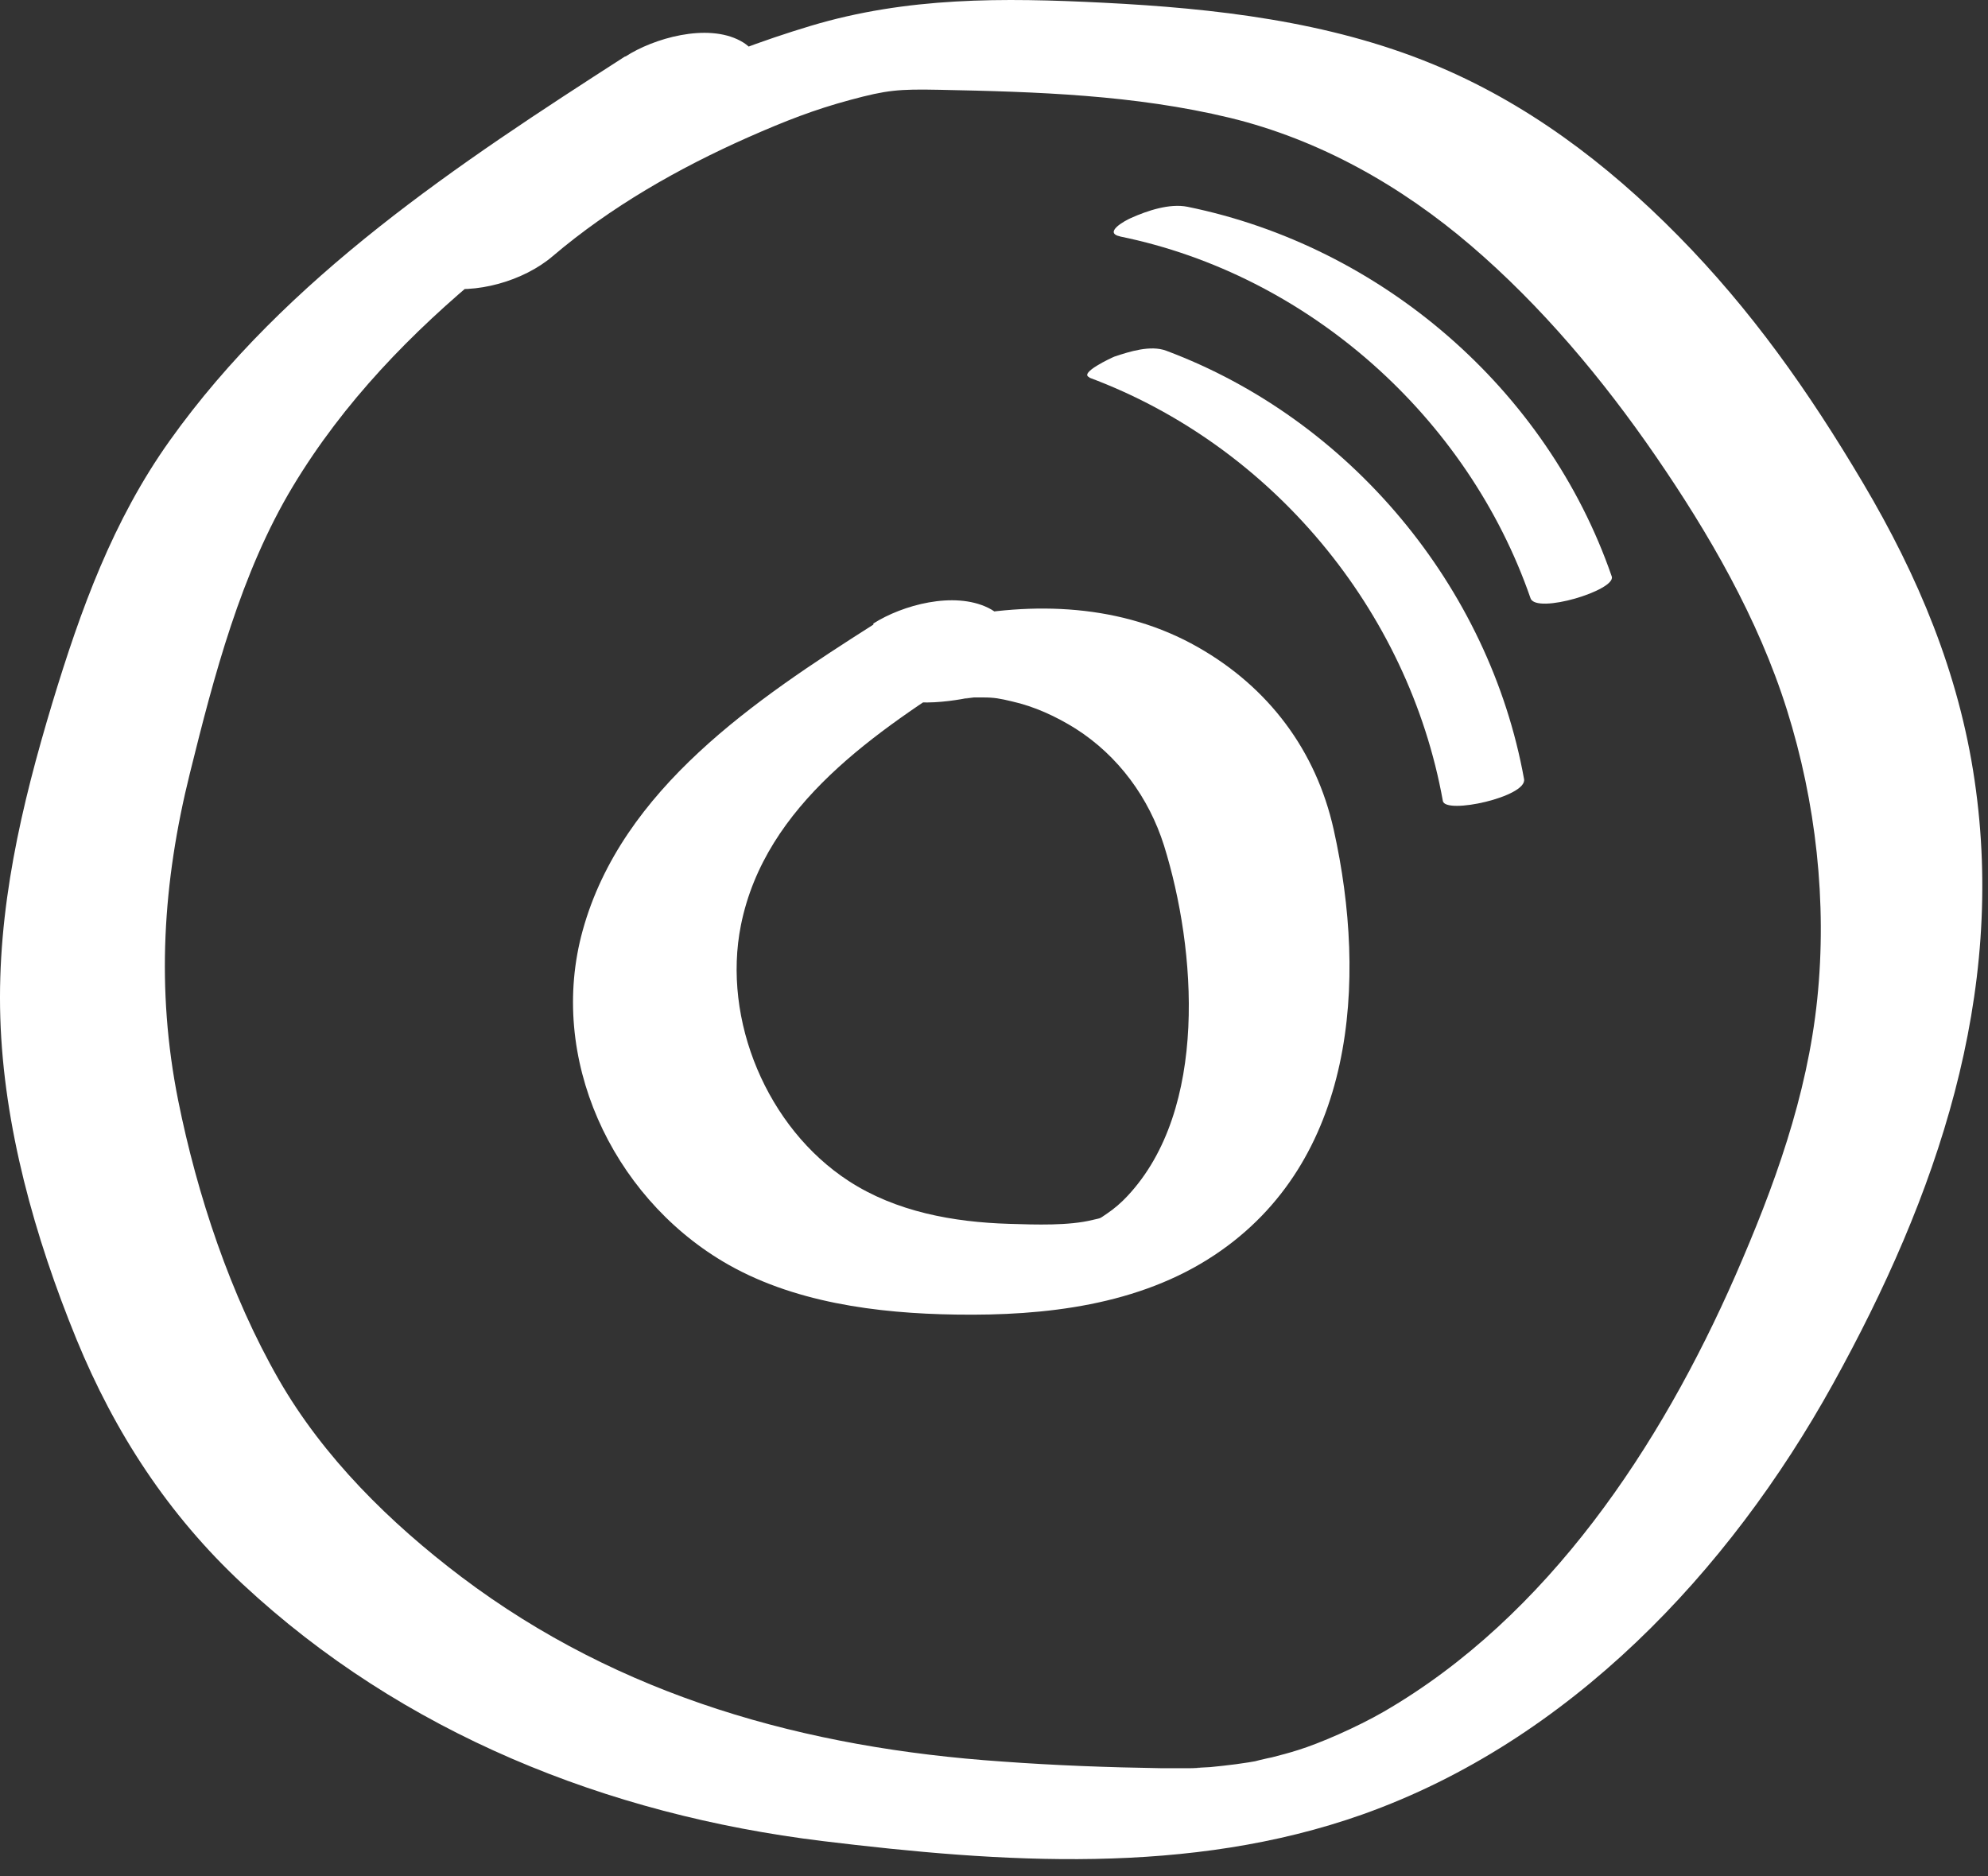
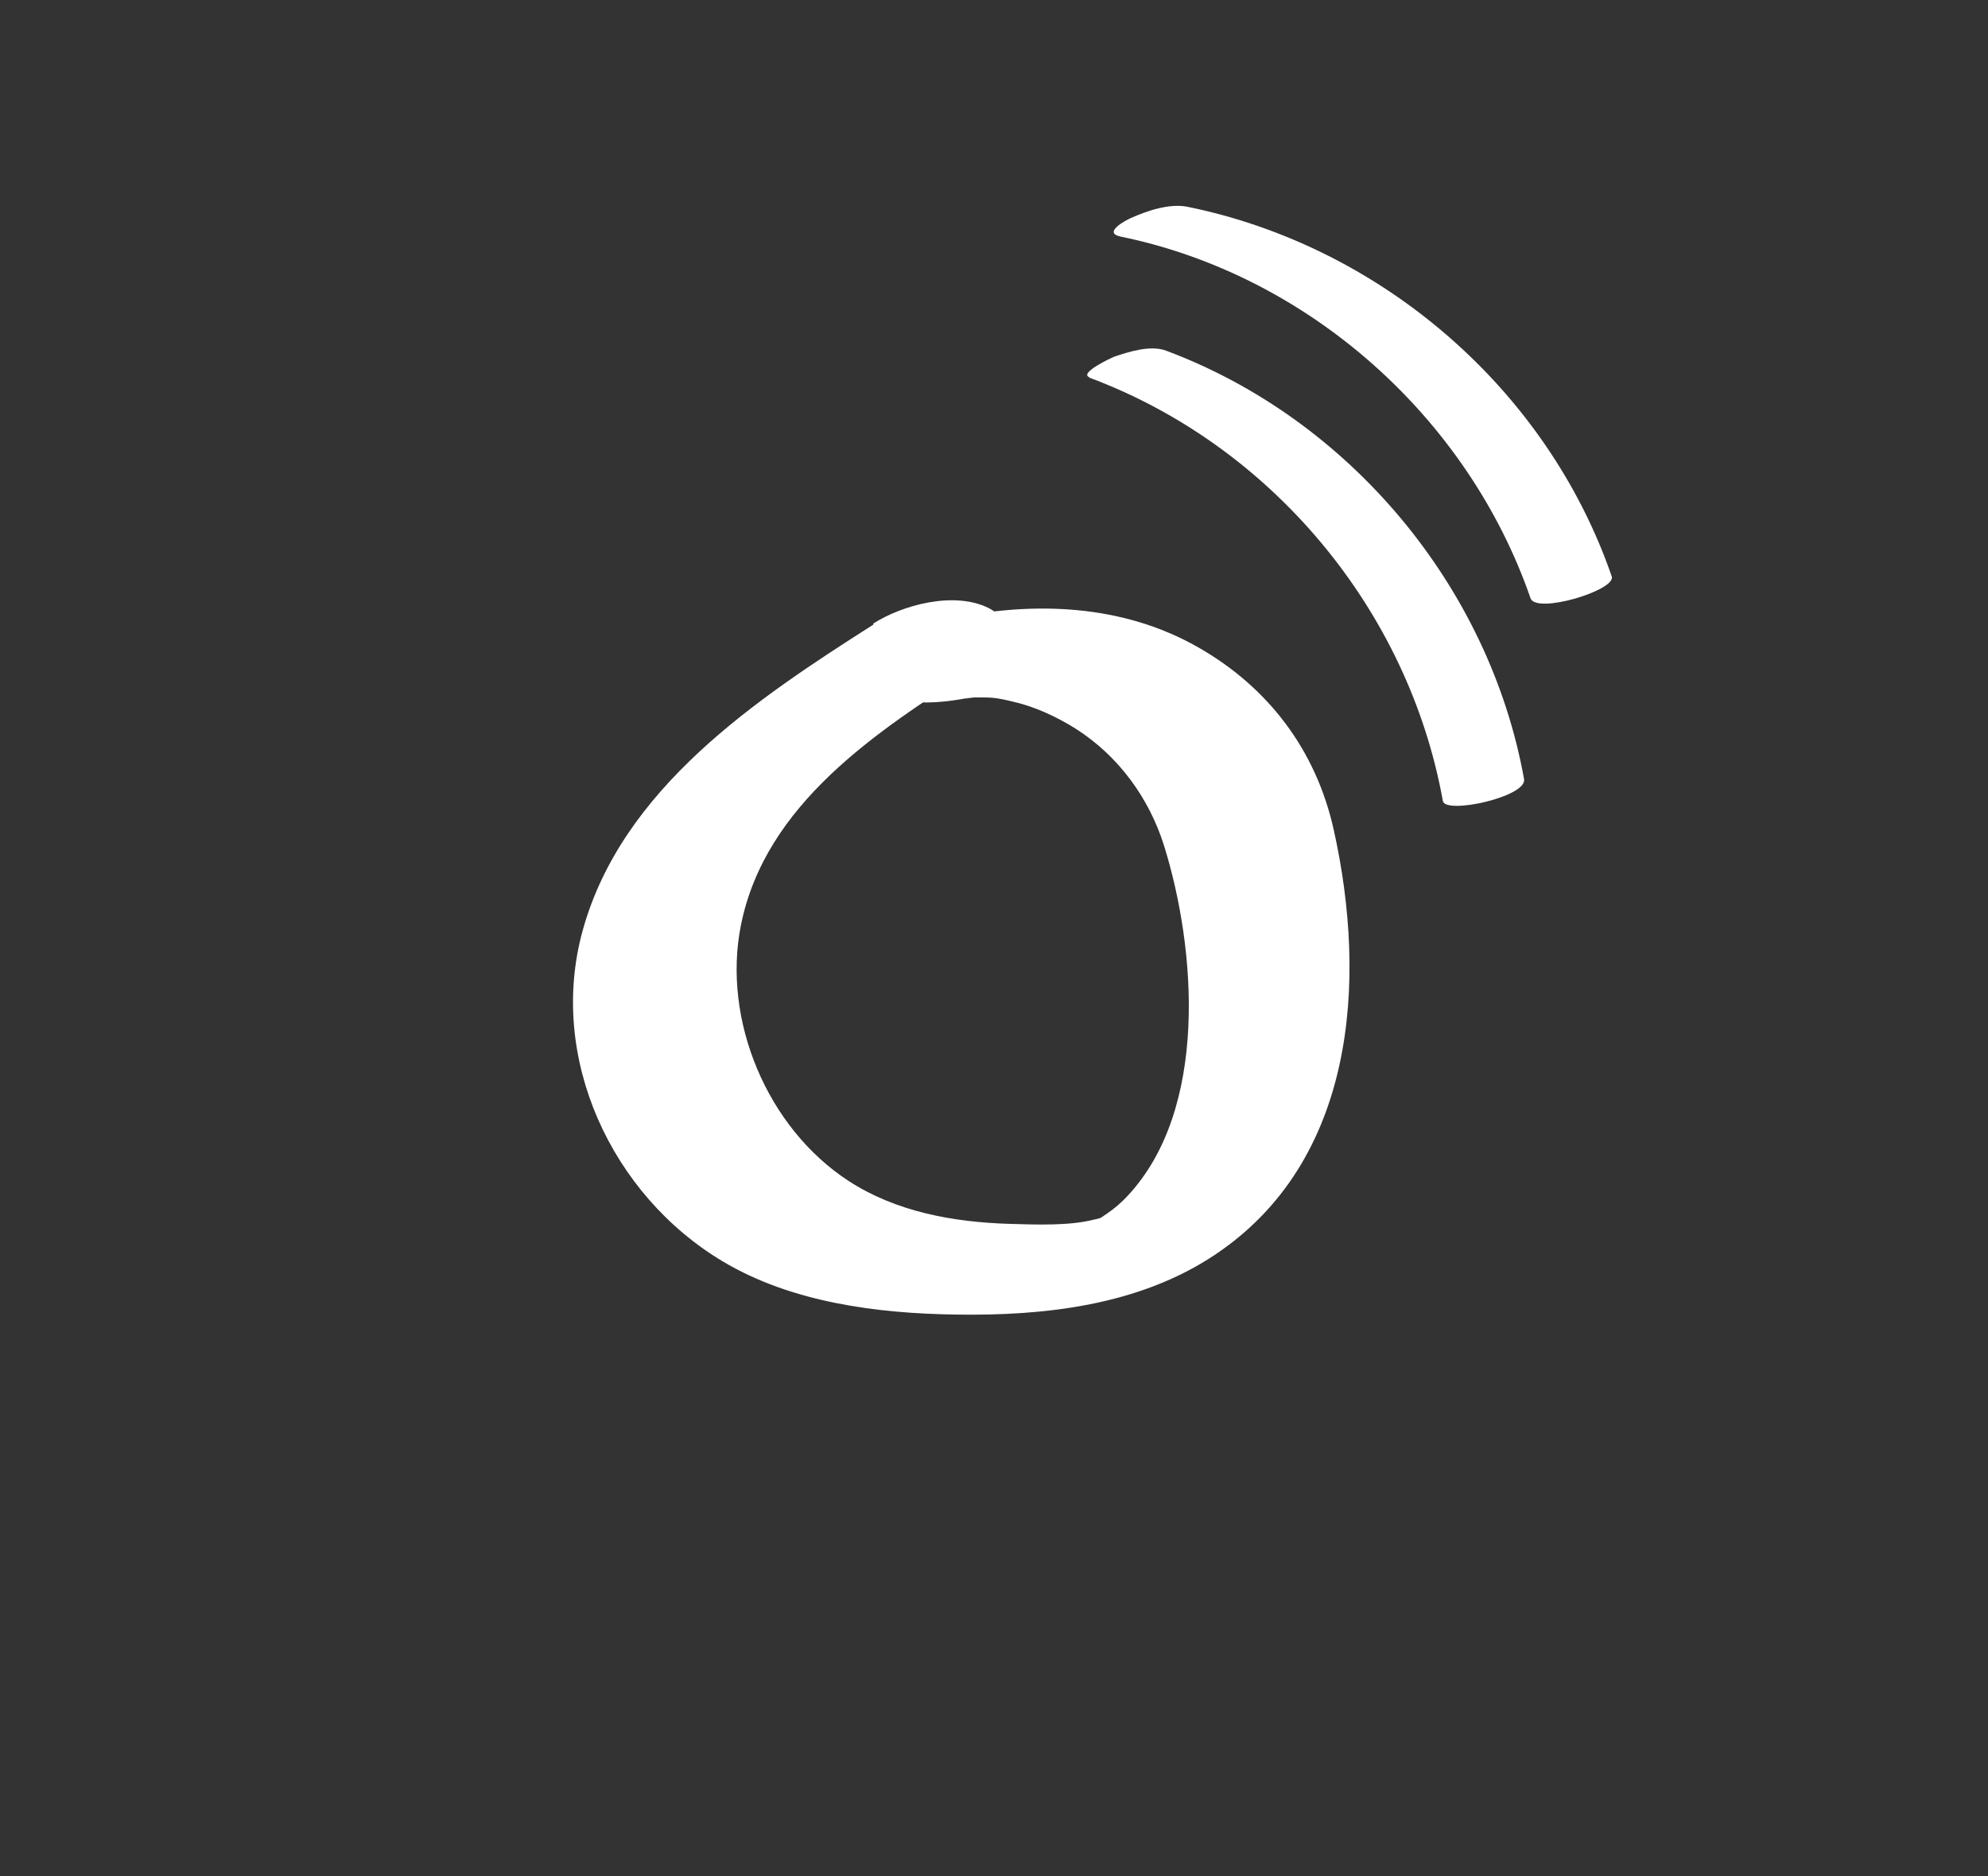
<svg xmlns="http://www.w3.org/2000/svg" width="71" height="67" viewBox="0 0 71 67" fill="none">
  <rect x="0" y="0" width="71" height="67" fill="#333333" stroke="none" />
  <path d="M31.192 22.306C27.012 24.966 22.212 28.157 20.811 33.227C19.552 37.776 21.841 42.676 25.811 45.046C28.271 46.516 31.331 46.906 34.142 46.946C37.312 46.996 40.681 46.617 43.382 44.816C48.401 41.477 48.842 35.056 47.632 29.627C47.002 26.797 45.301 24.546 42.791 23.116C40.072 21.566 36.911 21.466 33.911 22.096C33.062 22.276 31.122 23.116 31.392 24.276C31.662 25.436 33.931 25.056 34.661 24.907C34.202 25.006 34.712 24.907 34.782 24.907C34.401 24.907 35.032 24.907 35.111 24.907C35.511 24.907 35.712 24.946 36.132 25.046C36.941 25.226 37.721 25.586 38.422 26.026C39.941 26.996 41.032 28.486 41.572 30.196C42.731 33.916 43.161 39.616 40.272 42.706C40.062 42.936 39.782 43.176 39.541 43.336C39.242 43.536 39.361 43.486 39.022 43.566C38.172 43.776 37.002 43.736 36.041 43.706C34.051 43.646 32.002 43.276 30.311 42.176C27.401 40.286 25.782 36.426 26.462 33.036C27.331 28.716 31.311 26.116 34.772 23.907C35.532 23.427 36.522 22.306 35.291 21.706C34.062 21.106 32.231 21.606 31.192 22.266V22.306Z" fill="white" />
-   <path d="M22.321 2.017C16.381 5.837 10.221 9.897 6.061 15.737C4.031 18.587 2.881 21.767 1.871 25.097C0.761 28.777 -0.109 32.477 0.011 36.347C0.131 40.217 1.231 44.157 2.731 47.827C4.101 51.167 6.011 54.097 8.661 56.567C14.381 61.897 21.681 64.807 29.371 65.747C35.791 66.527 42.471 66.987 48.661 64.797C56.041 62.177 61.741 56.147 65.461 49.427C69.181 42.707 71.651 35.537 70.521 27.867C69.961 24.037 68.501 20.567 66.541 17.257C64.581 13.947 62.531 11.057 59.941 8.427C57.351 5.797 54.471 3.647 51.161 2.287C47.441 0.757 43.381 0.297 39.401 0.097C35.821 -0.083 32.401 -0.113 28.941 0.927C25.481 1.967 22.081 3.527 18.981 5.447C17.631 6.287 16.311 7.207 15.101 8.247C14.181 9.027 14.491 10.007 15.641 10.247C16.981 10.527 18.701 10.037 19.741 9.147C21.811 7.387 24.231 6.007 26.711 4.907C28.051 4.317 29.071 3.917 30.371 3.567C31.671 3.217 32.081 3.177 33.551 3.207C37.031 3.277 40.521 3.387 43.921 4.207C47.131 4.987 50.041 6.637 52.541 8.777C55.041 10.917 57.241 13.537 59.131 16.287C61.021 19.037 62.791 22.077 63.821 25.357C64.851 28.637 65.261 32.217 64.901 35.687C64.541 39.157 63.361 42.387 61.981 45.547C59.311 51.637 55.291 57.727 49.421 61.127C48.451 61.687 47.111 62.267 46.361 62.497C46.051 62.597 45.741 62.677 45.431 62.757C45.401 62.757 44.411 62.987 45.041 62.857C44.441 62.977 43.831 63.047 43.221 63.107C43.101 63.117 42.321 63.147 43.061 63.127C42.861 63.127 42.661 63.147 42.471 63.147C42.151 63.147 41.821 63.147 41.501 63.147C39.591 63.117 37.681 63.047 35.781 62.907C28.781 62.427 22.151 60.597 16.481 56.317C13.931 54.387 11.551 52.047 9.951 49.257C8.231 46.257 7.041 42.677 6.361 39.287C5.571 35.327 5.811 31.517 6.781 27.617C7.641 24.147 8.601 20.457 10.461 17.367C14.081 11.357 20.151 7.387 25.921 3.667C26.711 3.157 27.631 2.097 26.441 1.457C25.251 0.817 23.341 1.367 22.341 2.017H22.321Z" fill="white" />
  <path d="M40.002 8.445C46.722 9.815 52.422 14.895 54.662 21.365C54.862 21.945 57.732 21.075 57.562 20.585C55.252 13.895 49.332 8.795 42.412 7.385C41.772 7.255 40.972 7.525 40.392 7.785C40.162 7.885 39.392 8.315 40.012 8.445H40.002Z" fill="white" />
  <path d="M38.901 13.485C45.401 15.905 50.301 21.775 51.531 28.605C51.621 29.095 54.541 28.455 54.431 27.825C53.191 20.945 48.201 14.975 41.651 12.525C41.091 12.315 40.341 12.555 39.801 12.735C39.701 12.775 38.511 13.325 38.911 13.475L38.901 13.485Z" fill="white" />
</svg>